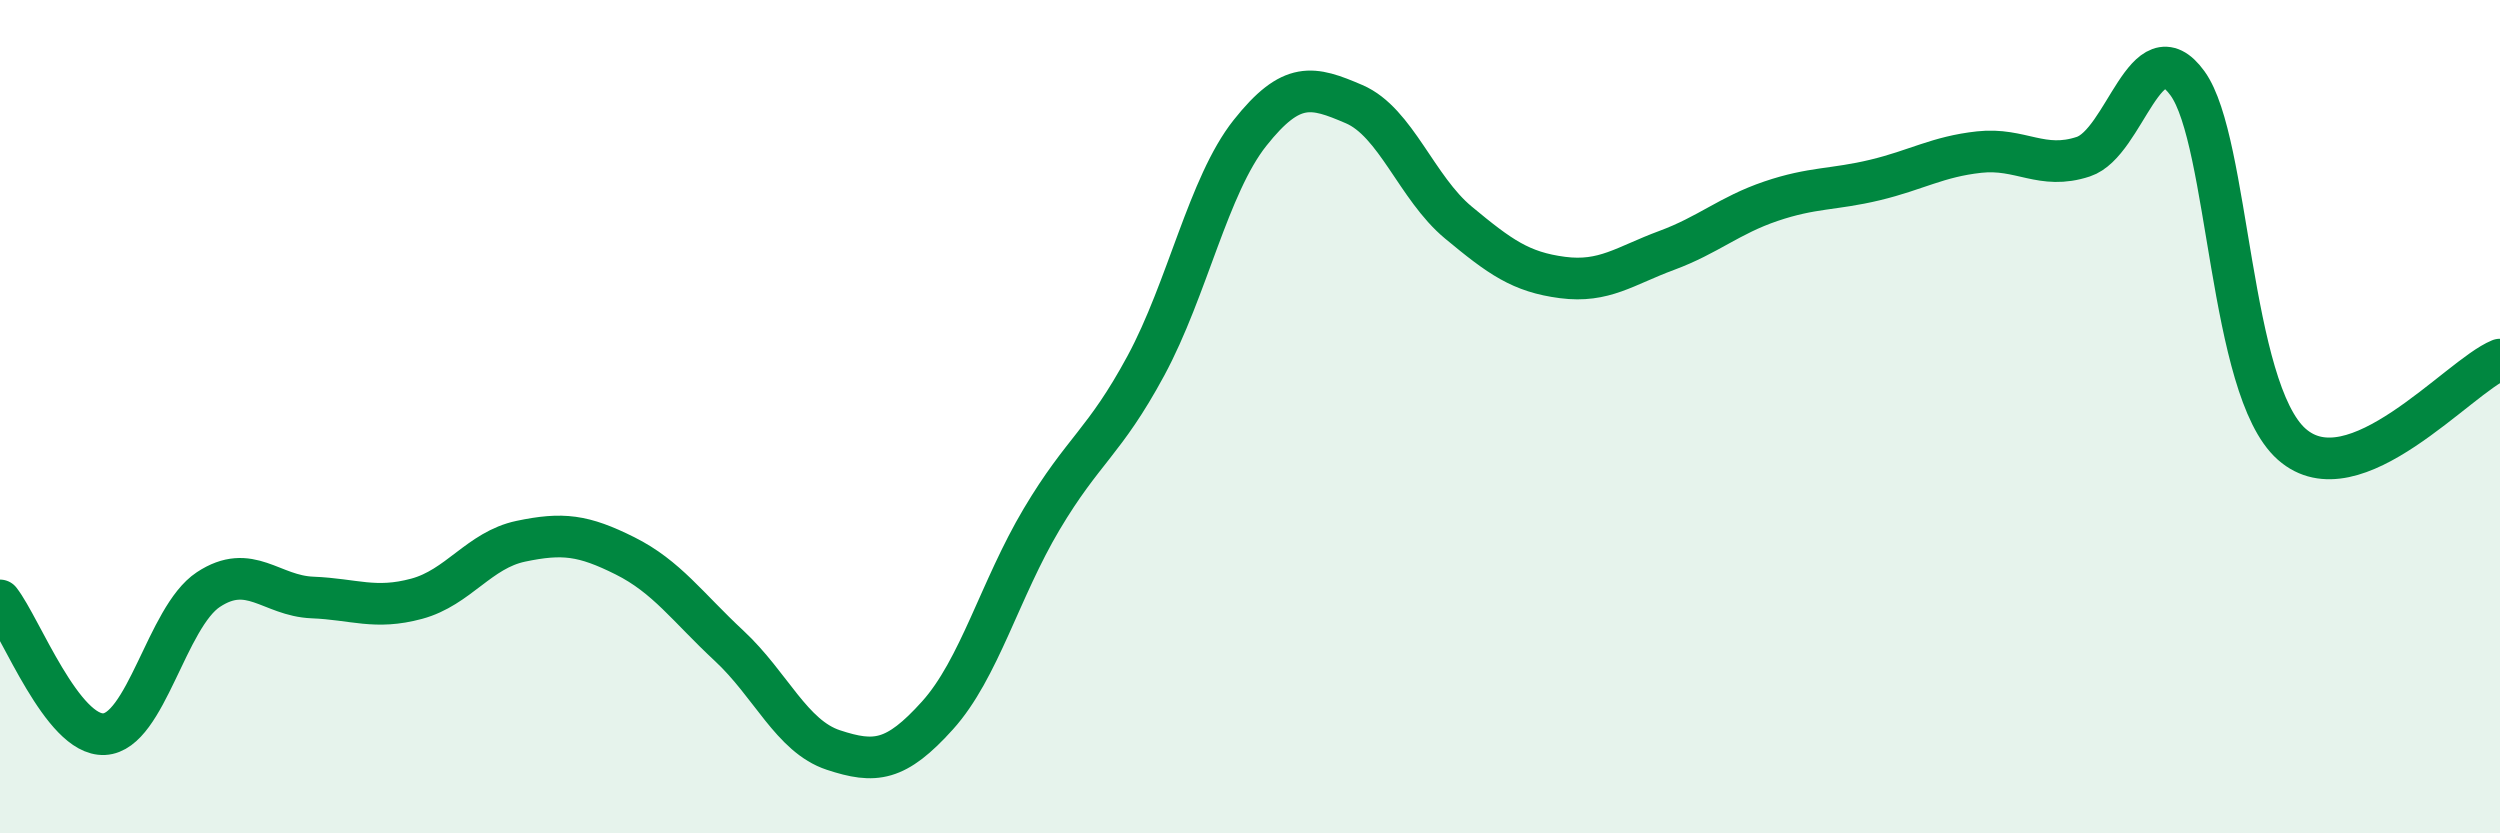
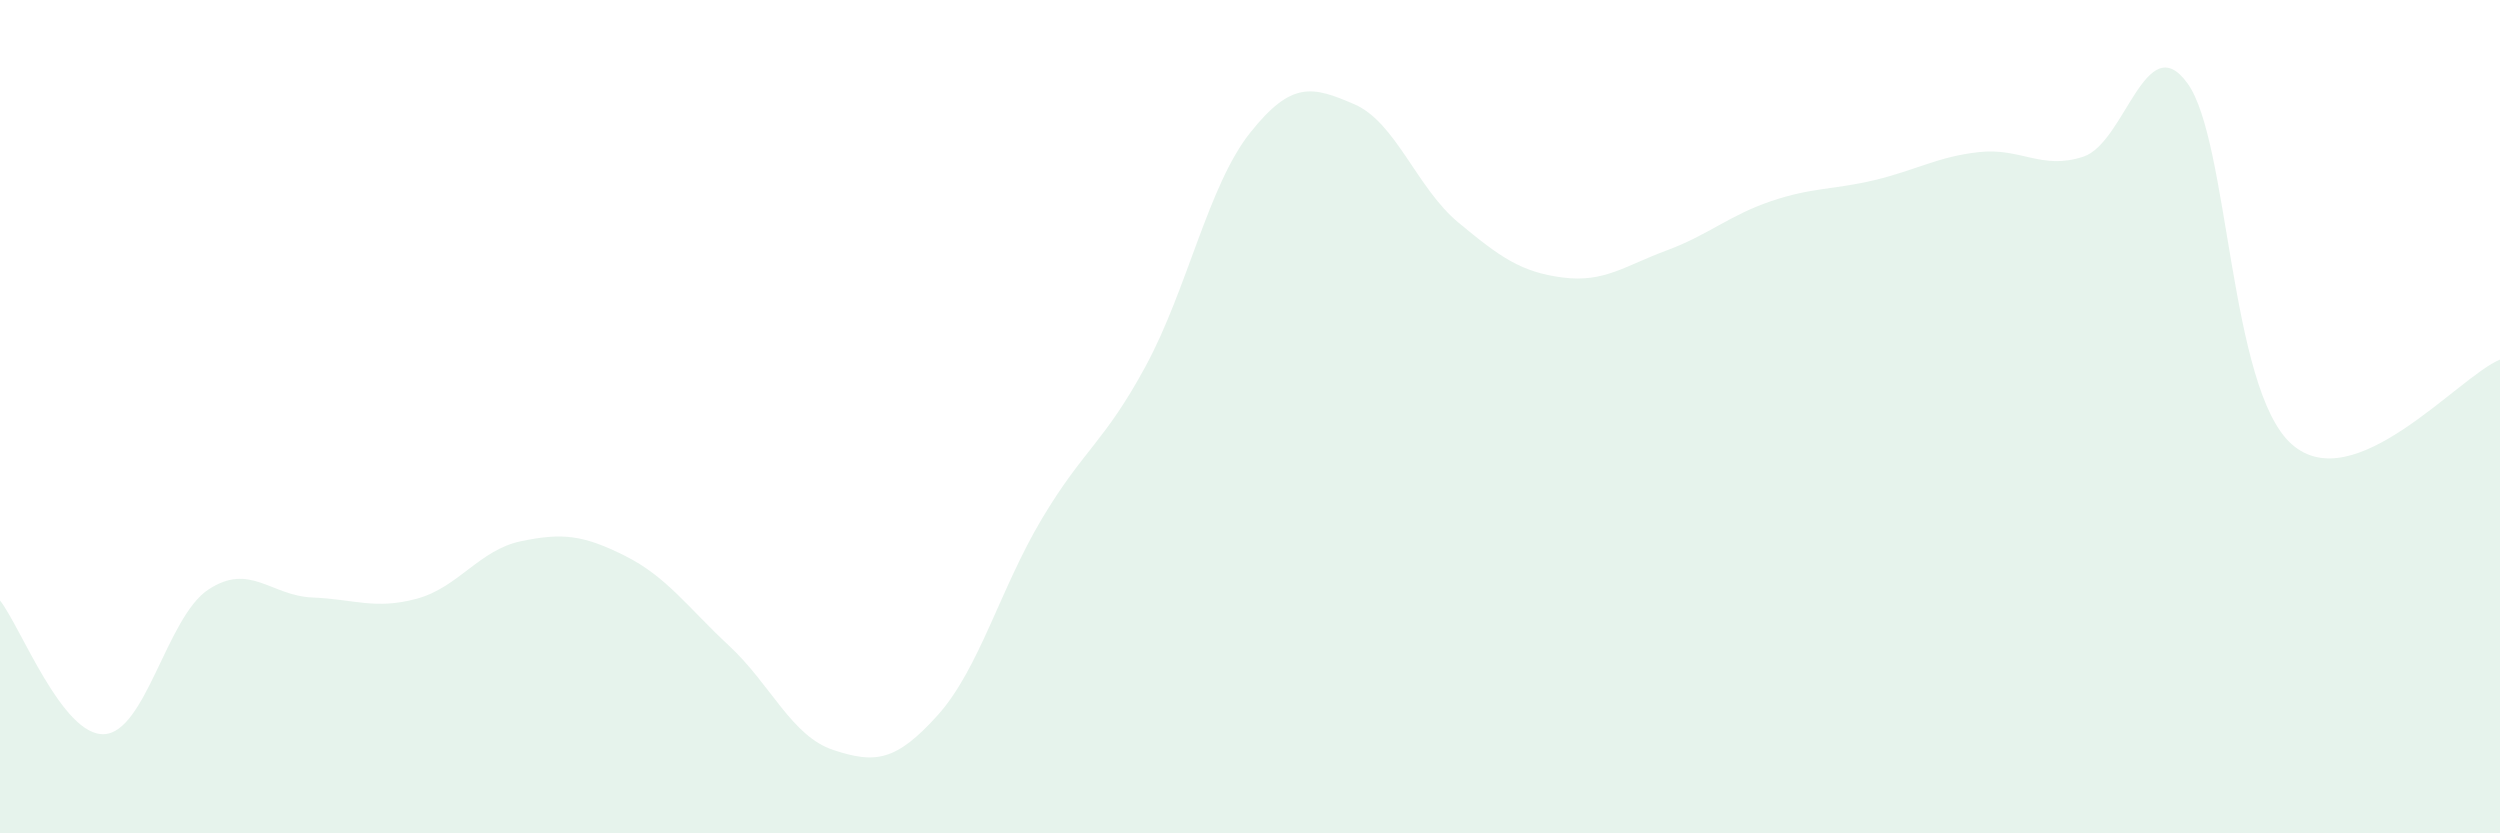
<svg xmlns="http://www.w3.org/2000/svg" width="60" height="20" viewBox="0 0 60 20">
  <path d="M 0,14.41 C 0.5,15.05 1.5,17.67 2.5,17.62 C 3.5,17.57 4,14.81 5,14.15 C 6,13.49 6.5,14.3 7.5,14.34 C 8.5,14.38 9,14.64 10,14.37 C 11,14.1 11.5,13.2 12.5,12.99 C 13.5,12.78 14,12.84 15,13.34 C 16,13.84 16.5,14.57 17.5,15.5 C 18.5,16.43 19,17.67 20,18 C 21,18.33 21.5,18.28 22.5,17.17 C 23.5,16.06 24,14.14 25,12.46 C 26,10.78 26.5,10.63 27.5,8.78 C 28.5,6.93 29,4.45 30,3.19 C 31,1.93 31.5,2.07 32.5,2.5 C 33.5,2.93 34,4.51 35,5.34 C 36,6.17 36.5,6.53 37.5,6.66 C 38.5,6.79 39,6.38 40,6.01 C 41,5.64 41.5,5.17 42.5,4.83 C 43.5,4.49 44,4.56 45,4.32 C 46,4.08 46.5,3.76 47.5,3.65 C 48.5,3.54 49,4.09 50,3.76 C 51,3.43 51.5,0.62 52.5,2 C 53.5,3.38 53.5,9.33 55,10.66 C 56.5,11.99 59,9.04 60,8.63L60 20L0 20Z" fill="#008740" opacity="0.1" stroke-linecap="round" stroke-linejoin="round" />
-   <path d="M 0,14.41 C 0.5,15.05 1.5,17.67 2.5,17.62 C 3.5,17.57 4,14.81 5,14.15 C 6,13.49 6.5,14.3 7.5,14.34 C 8.5,14.38 9,14.64 10,14.37 C 11,14.1 11.5,13.2 12.5,12.99 C 13.5,12.78 14,12.84 15,13.34 C 16,13.84 16.5,14.57 17.5,15.5 C 18.5,16.43 19,17.67 20,18 C 21,18.33 21.5,18.28 22.5,17.17 C 23.5,16.06 24,14.14 25,12.46 C 26,10.78 26.5,10.63 27.5,8.78 C 28.5,6.93 29,4.45 30,3.19 C 31,1.93 31.5,2.07 32.5,2.5 C 33.5,2.93 34,4.51 35,5.34 C 36,6.17 36.5,6.53 37.5,6.66 C 38.5,6.79 39,6.38 40,6.01 C 41,5.64 41.5,5.17 42.5,4.83 C 43.5,4.49 44,4.56 45,4.32 C 46,4.08 46.5,3.76 47.5,3.65 C 48.5,3.54 49,4.09 50,3.76 C 51,3.43 51.5,0.62 52.5,2 C 53.5,3.38 53.5,9.33 55,10.66 C 56.5,11.99 59,9.04 60,8.63" stroke="#008740" stroke-width="1" fill="none" stroke-linecap="round" stroke-linejoin="round" />
</svg>